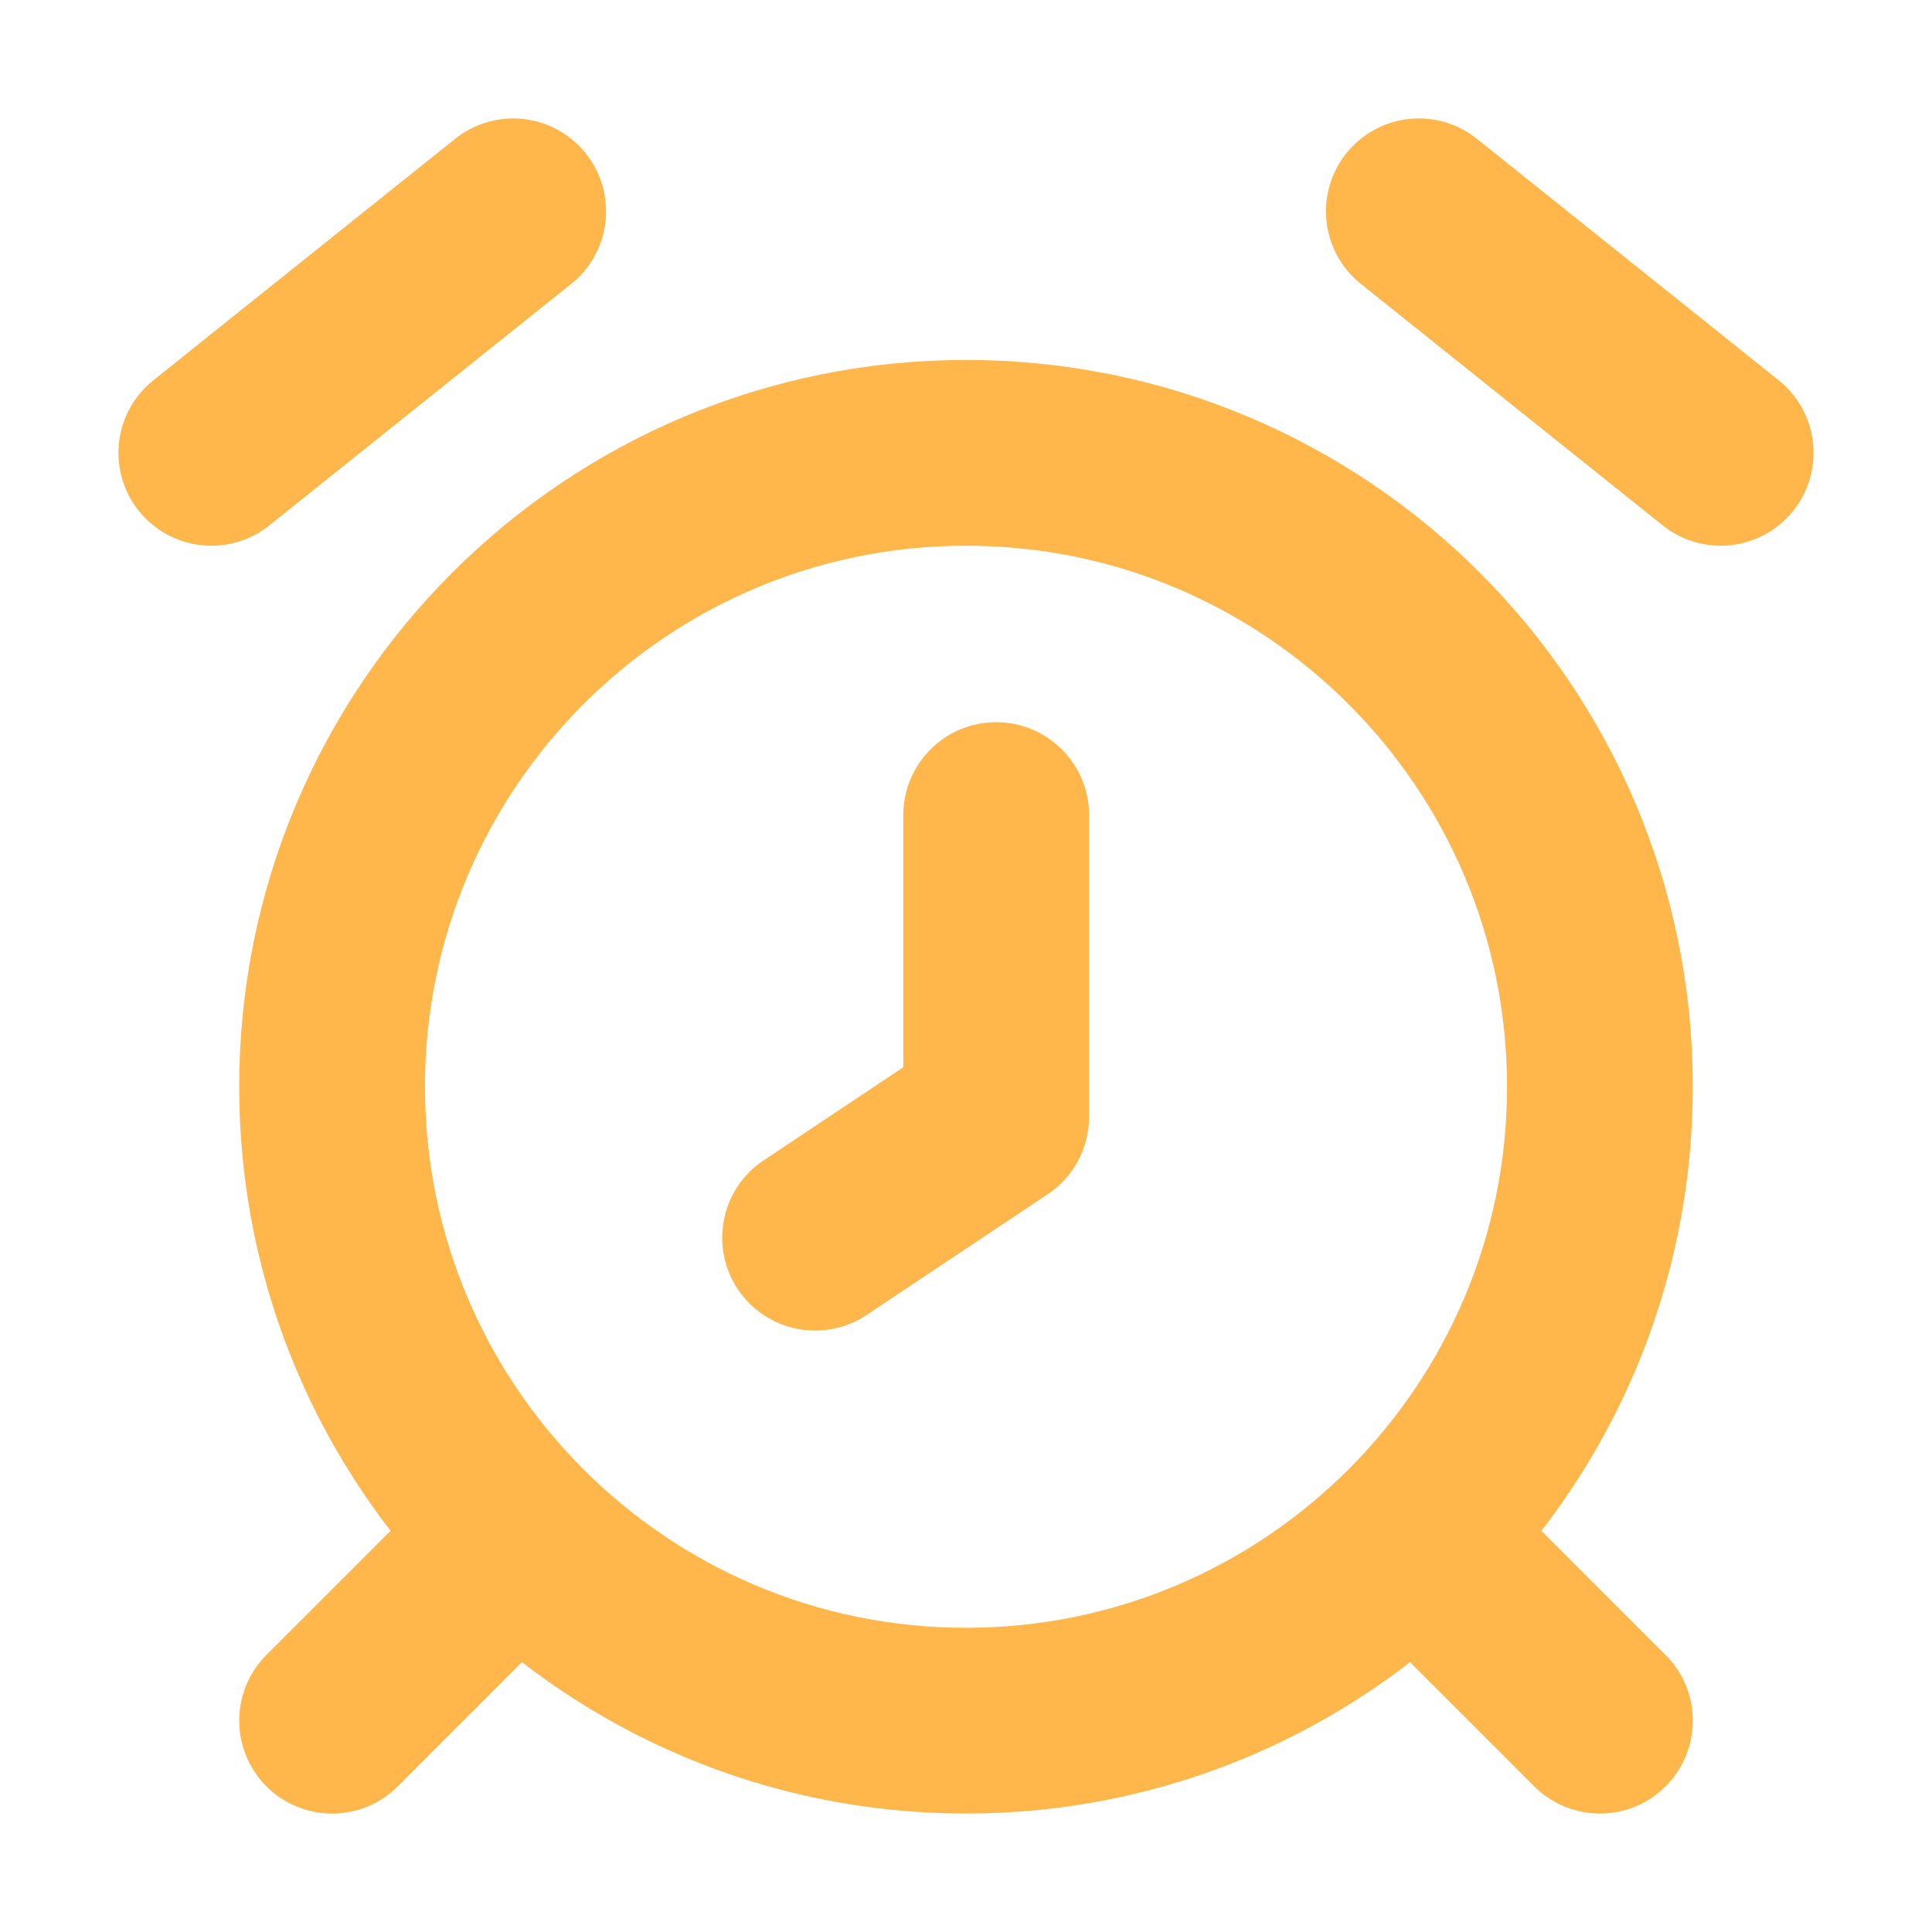
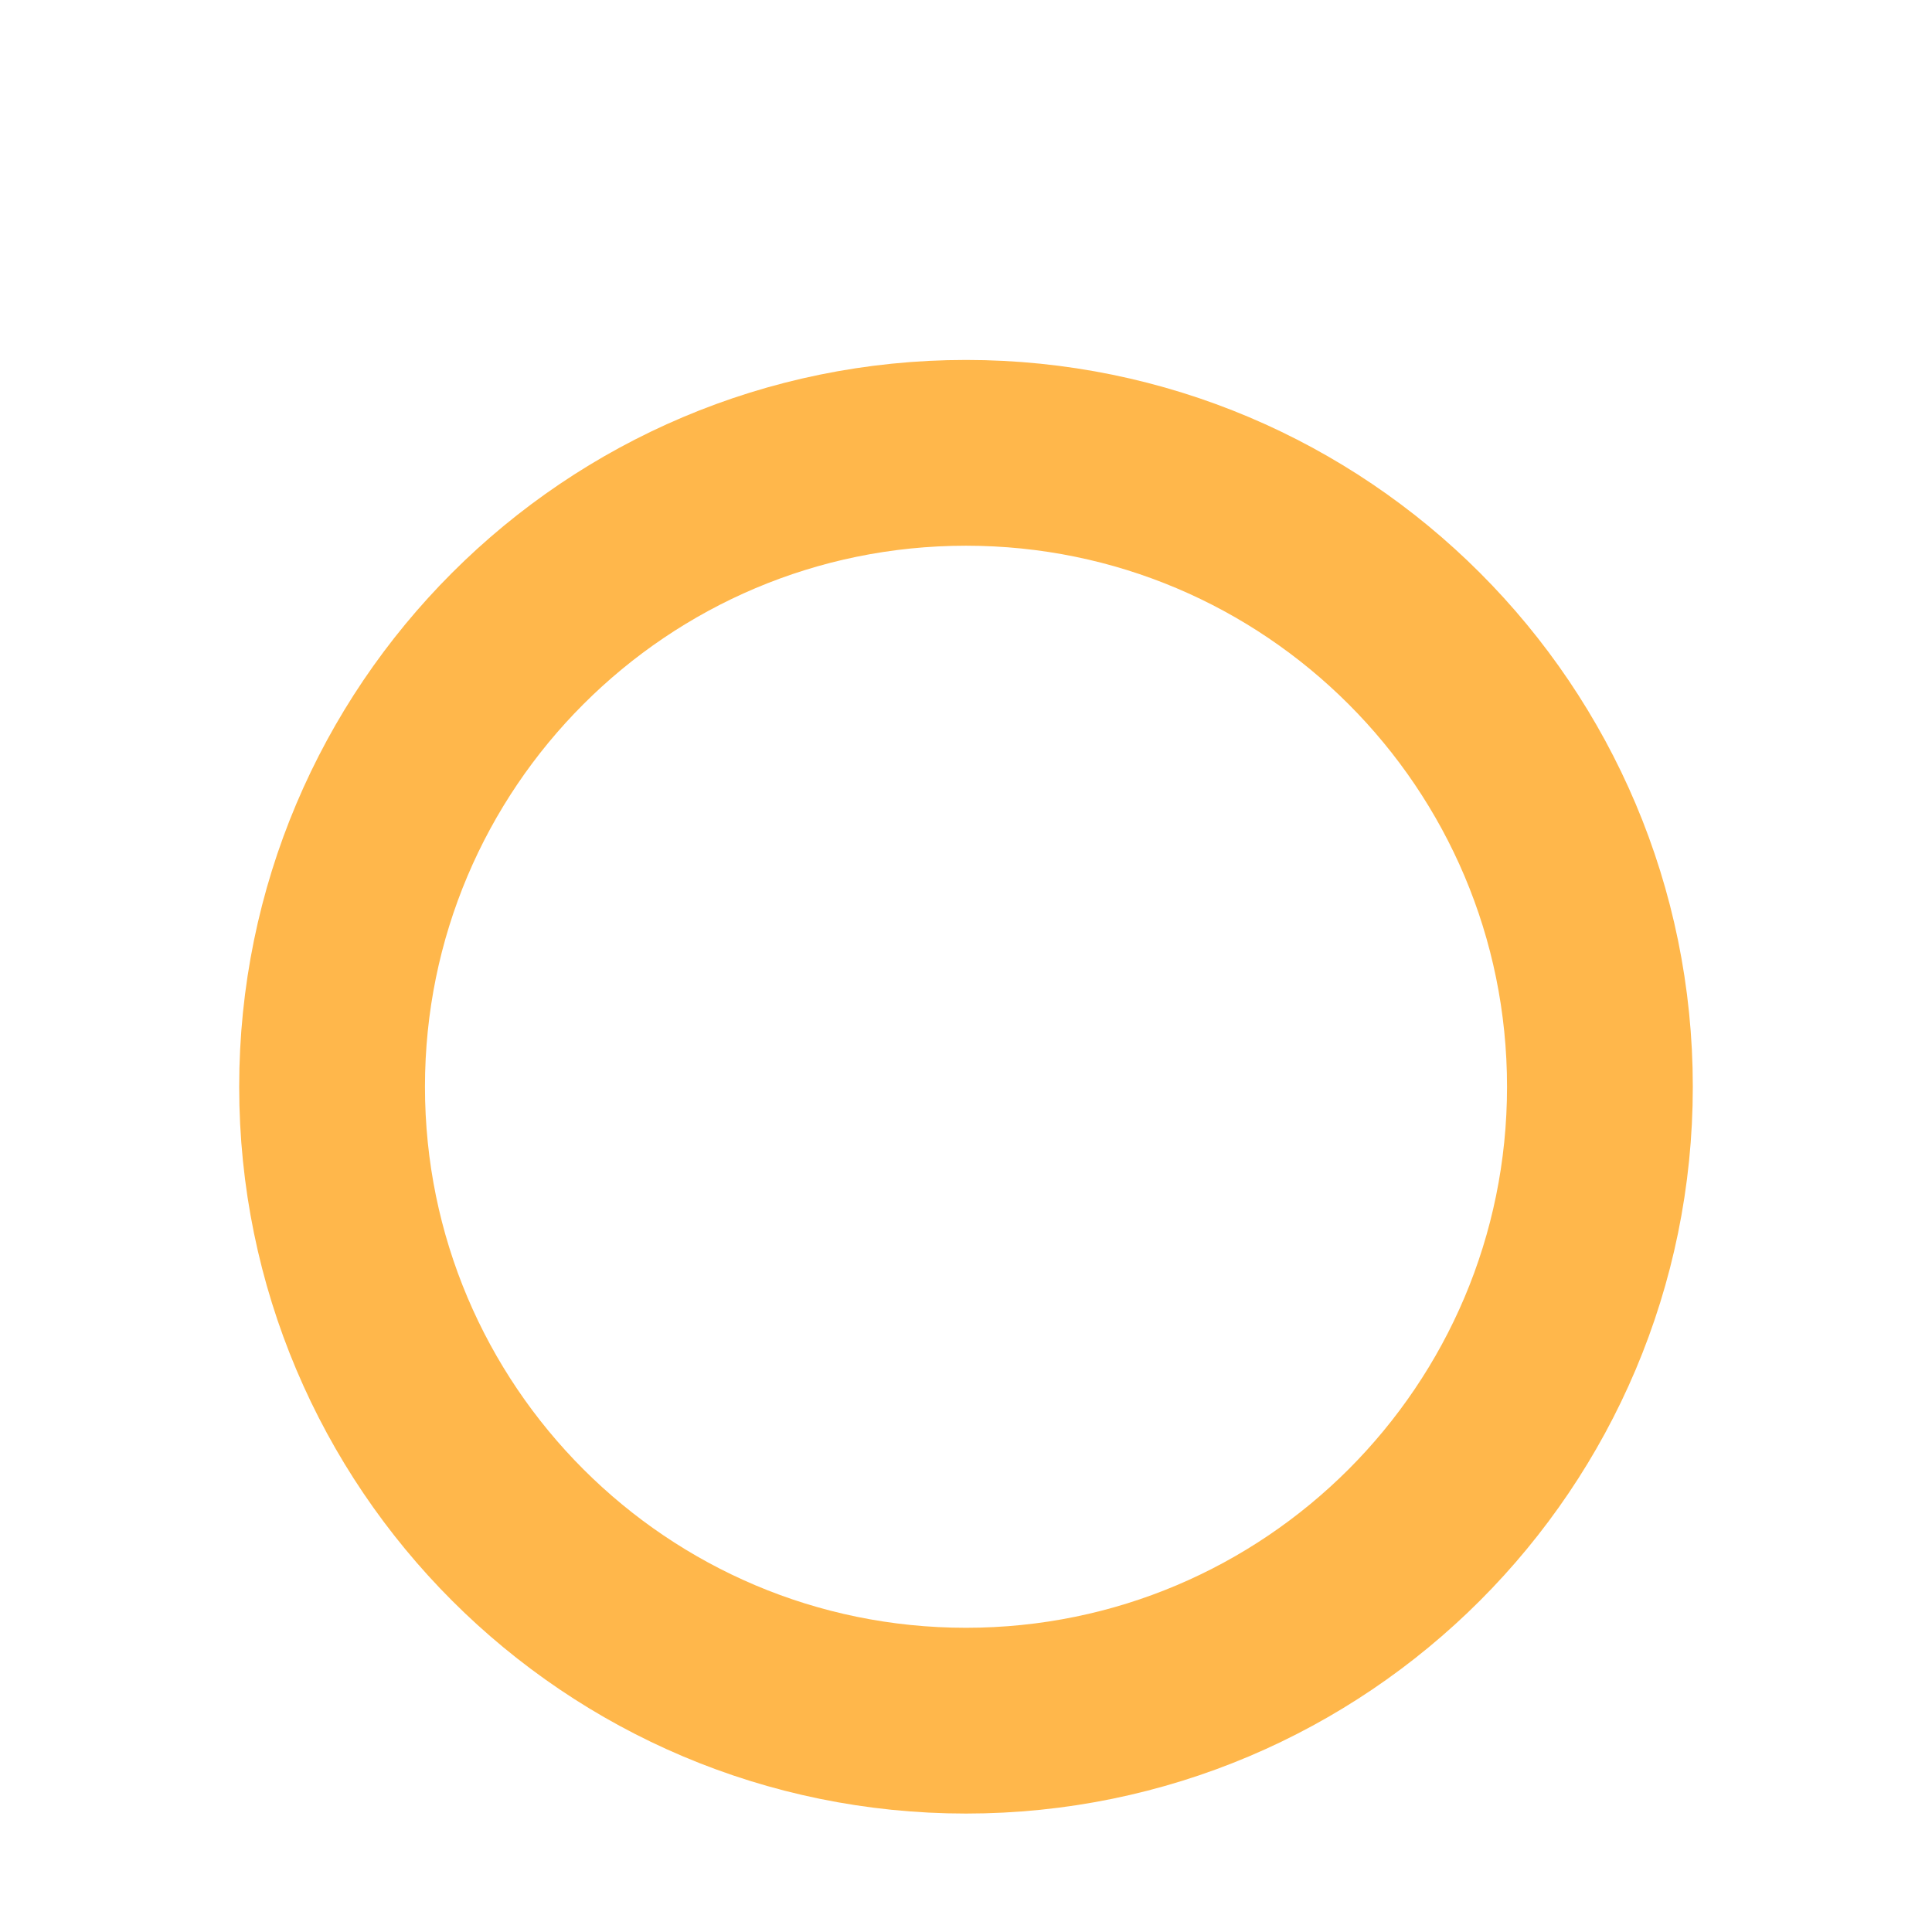
<svg xmlns="http://www.w3.org/2000/svg" width="52" height="52" viewBox="0 0 52 52" fill="none">
-   <path d="M26.812 21.938V30.062L21.938 33.312M38.188 5.688L46.312 12.188L38.188 5.688ZM13.812 5.688L5.688 12.188L13.812 5.688ZM39.812 43.062L43.062 46.312L39.812 43.062ZM12.188 43.062L8.938 46.312L12.188 43.062Z" stroke="#FFB74B" stroke-width="5" stroke-linecap="round" stroke-linejoin="round" />
  <path d="M26 46.312C35.423 46.312 43.062 38.673 43.062 29.25C43.062 19.827 35.423 12.188 26 12.188C16.577 12.188 8.938 19.827 8.938 29.25C8.938 38.673 16.577 46.312 26 46.312Z" stroke="#FFB74B" stroke-width="5" stroke-linecap="round" stroke-linejoin="round" />
</svg>